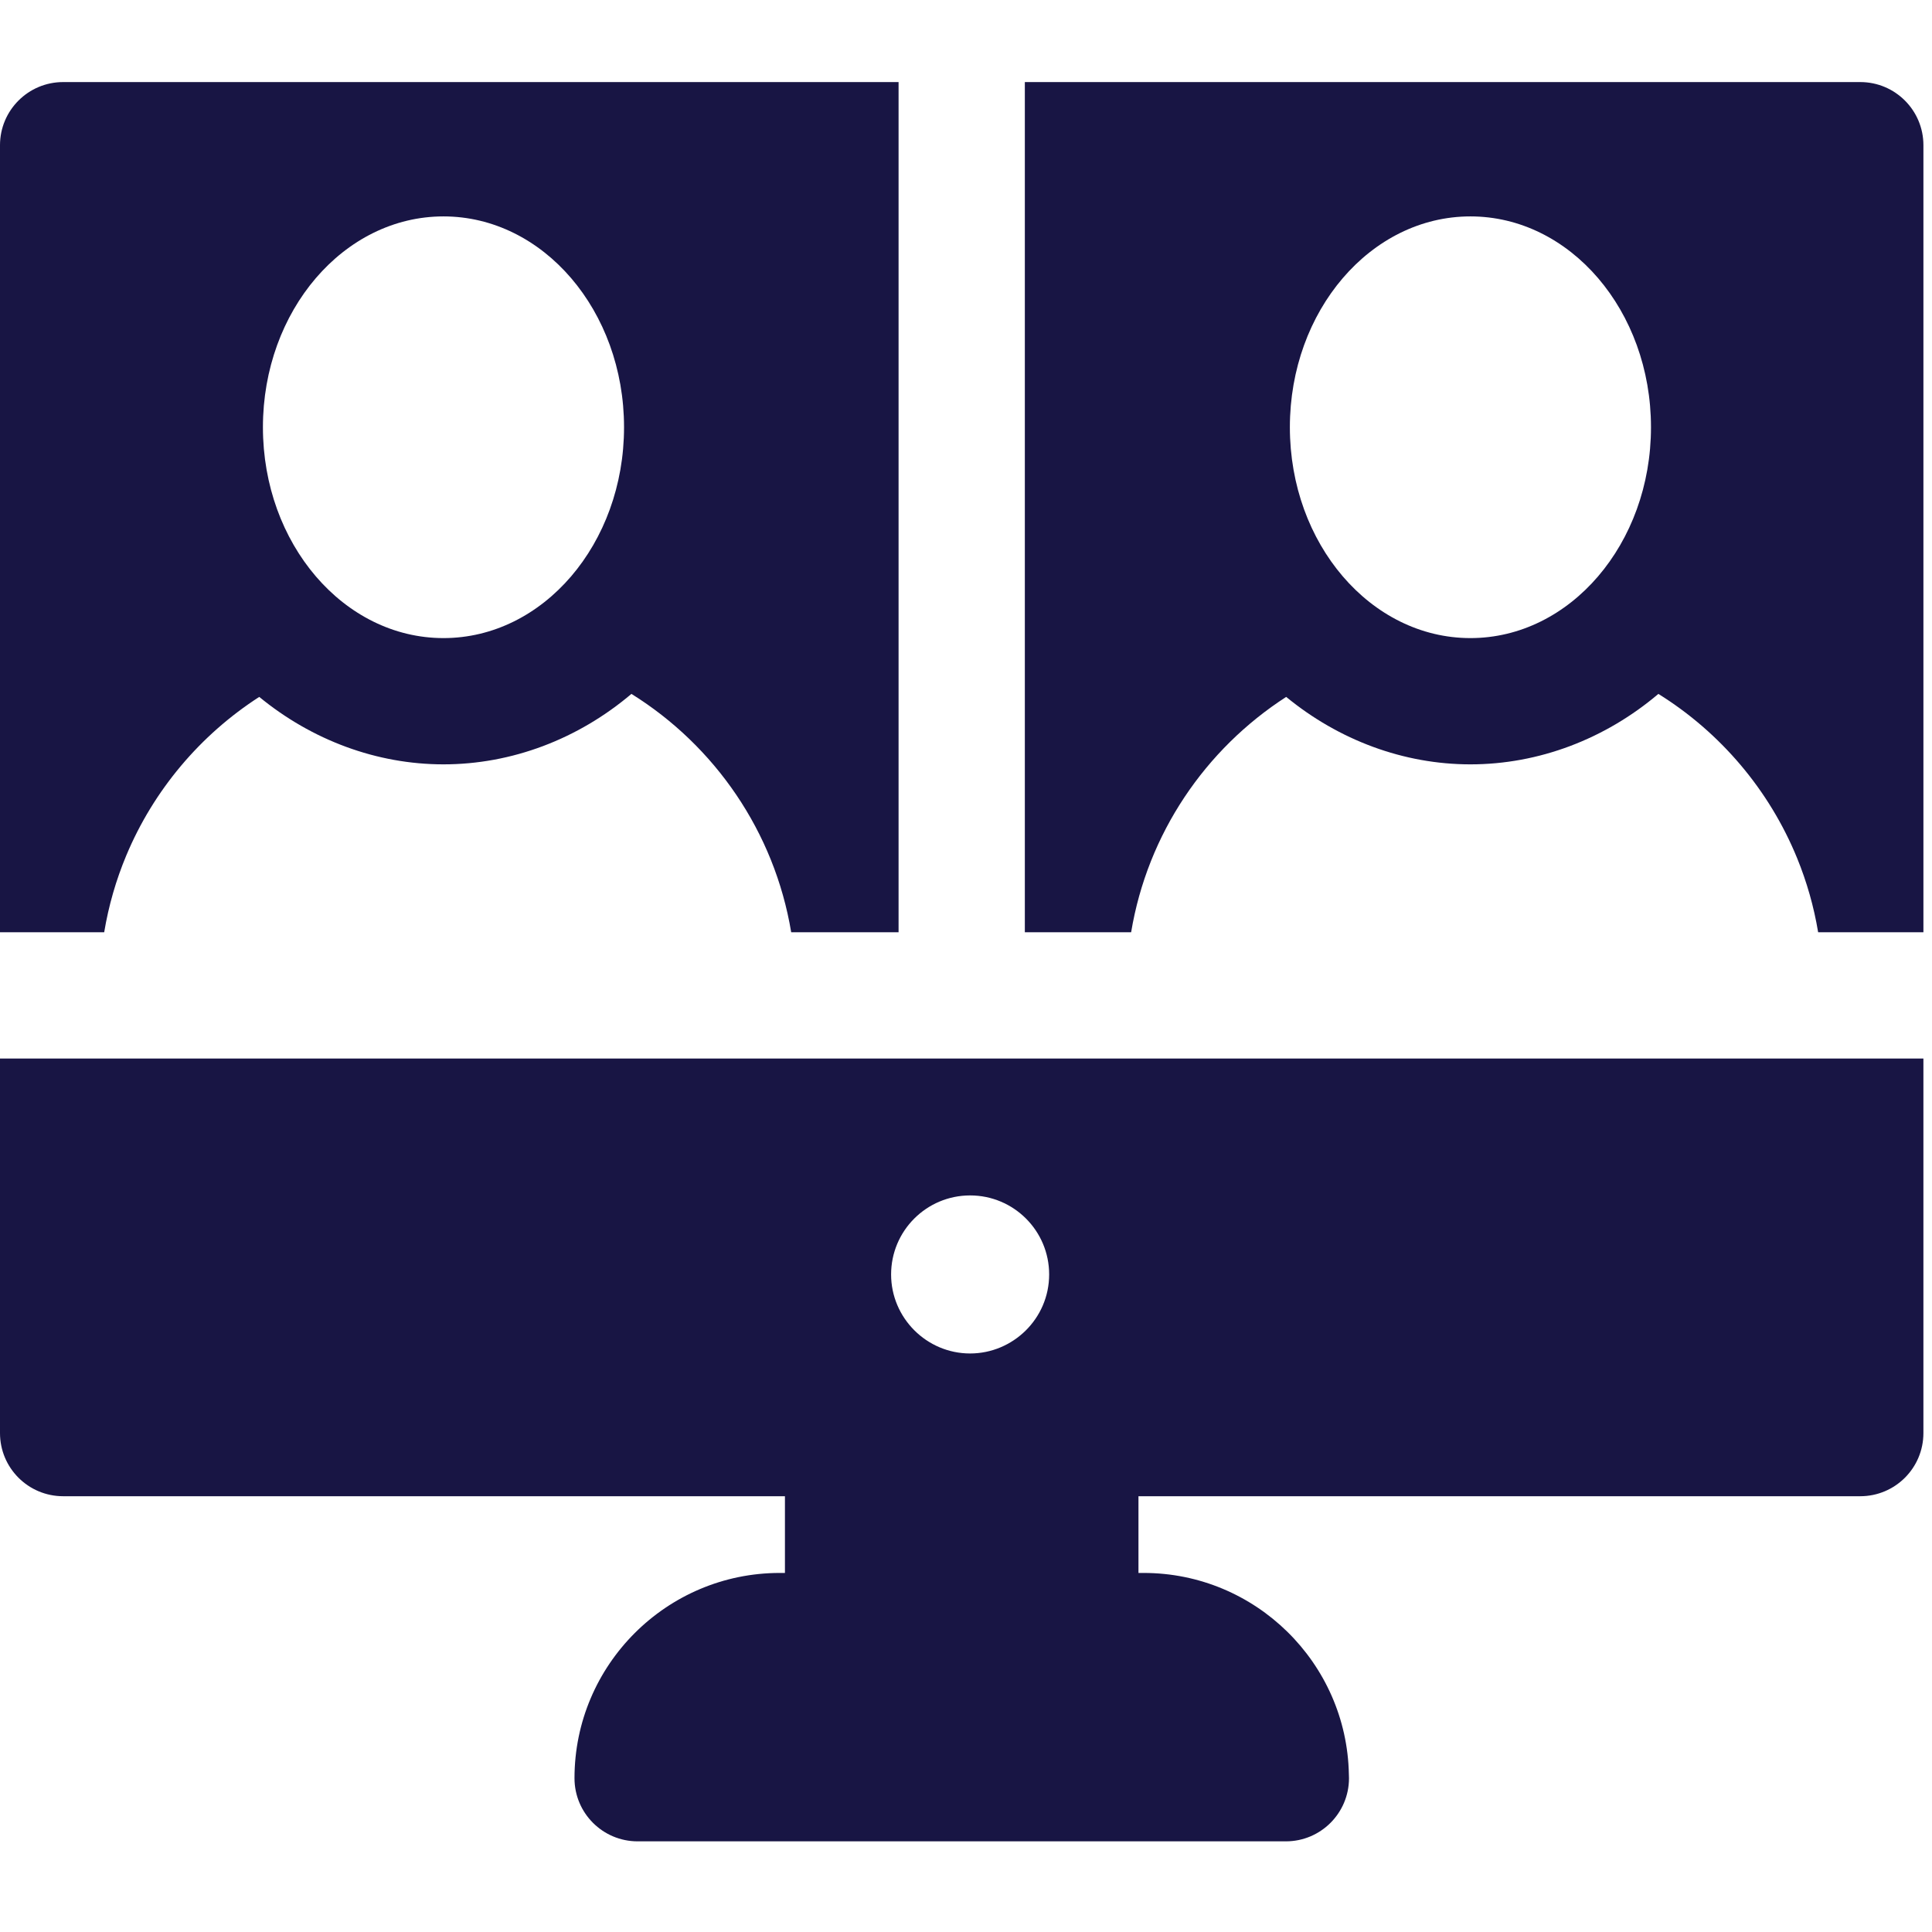
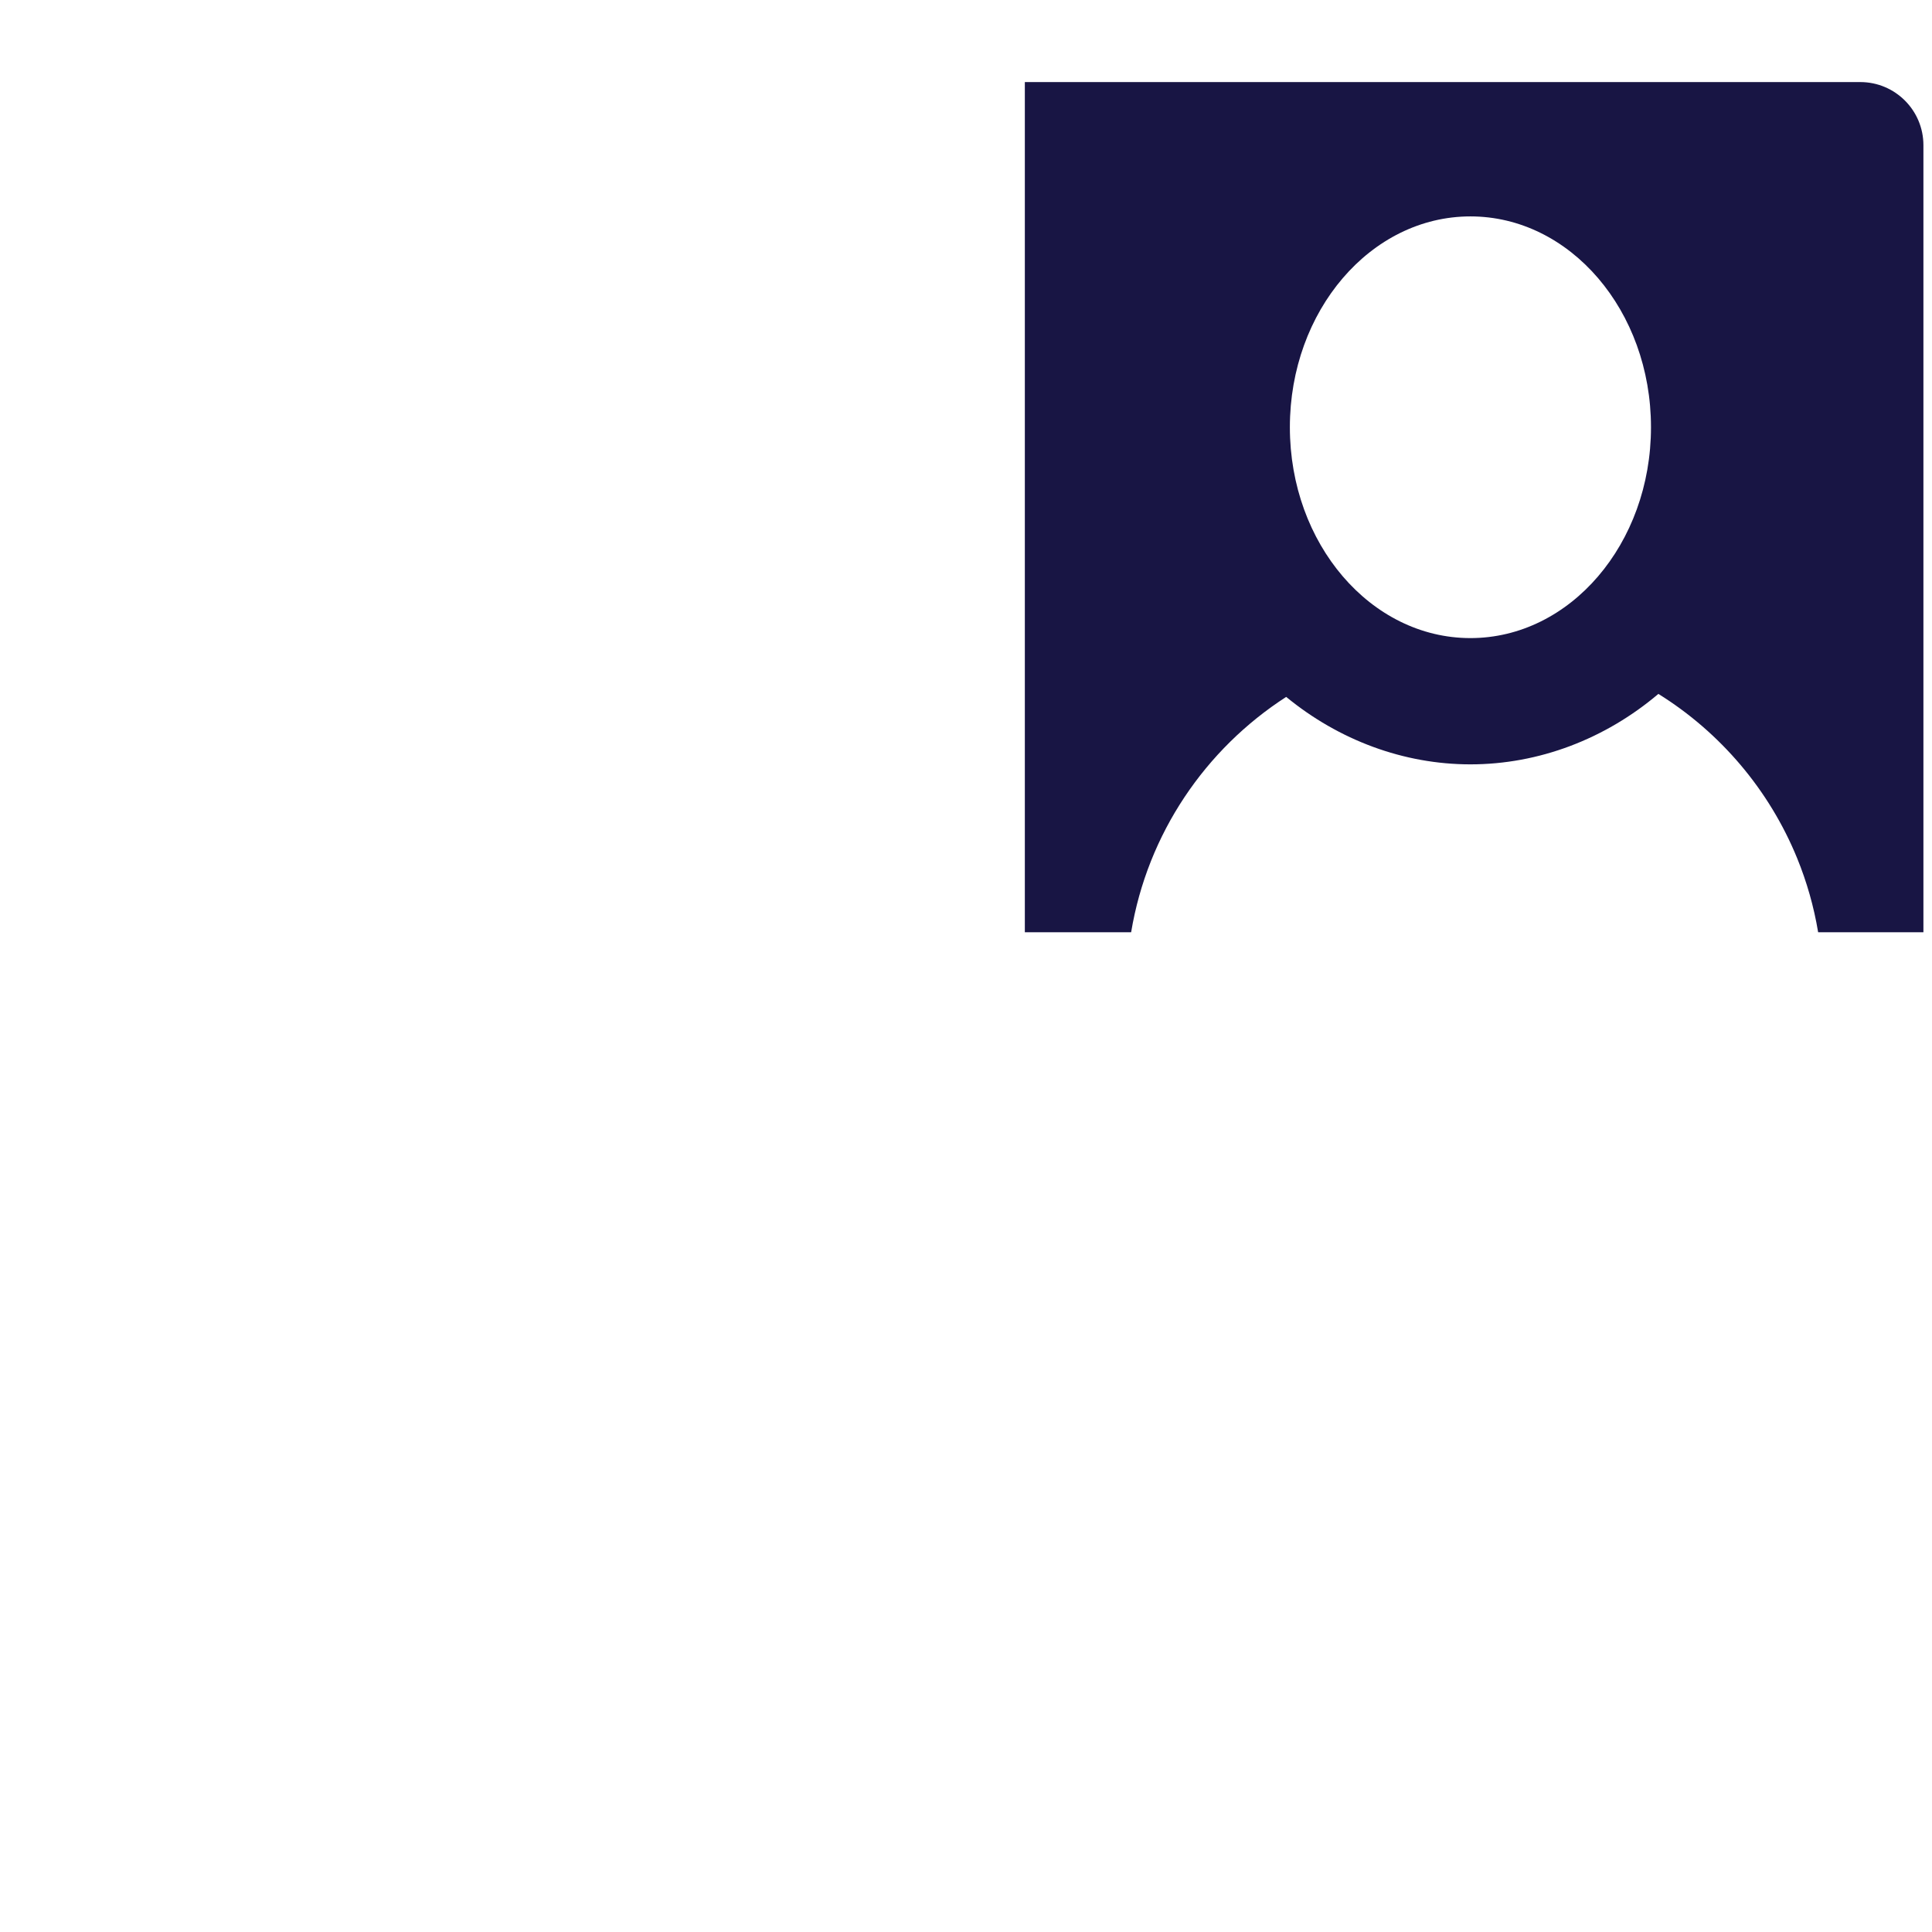
<svg xmlns="http://www.w3.org/2000/svg" version="1.1" id="Layer_1" x="0px" y="0px" viewBox="0 0 18 18" style="enable-background:new 0 0 512 512" xml:space="preserve" width="18" height="18" fill="#181544">
  <g transform="matrix(0.035,0,0,0.035,0,0)" fill="#181544">
    <g fill="#181544">
      <g fill="#181544">
-         <path d="M478.39,281.768H33.61H0v99.711c0,9.281,7.524,16.805,16.805,16.805h192.14v20.422h-1.377    c-30.13,0-54.641,24.512-54.641,54.642c0,9.281,7.524,16.805,16.805,16.805h172.534c0.011,0,0.017,0,0.022,0    c9.282,0,16.805-7.524,16.805-16.805c0-0.353-0.01-0.704-0.031-1.052c-0.562-29.646-24.854-53.59-54.632-53.59h-1.377v-20.422    h192.14c9.281,0,16.805-7.524,16.805-16.805v-99.711H478.39z M258.241,360.286c-11.592,0-21.036-9.476-21.036-21.036    c0-11.618,9.418-21.036,21.036-21.036c11.618,0,21.036,9.418,21.036,21.036C279.276,351.014,269.64,360.286,258.241,360.286z" fill="#181544" />
-       </g>
+         </g>
    </g>
    <g fill="#181544">
      <g fill="#181544">
-         <path d="M16.805,21.847C7.524,21.847,0,29.371,0,38.652v209.505h27.735c1.183-7.114,3.171-13.953,5.875-20.422    c7.28-17.408,19.716-32.112,35.4-42.224c14.031,11.523,31.284,17.955,49.042,17.955c18.174,0,35.829-6.72,50.033-18.756    c22.166,13.795,38.074,36.679,42.525,63.447h28.585c0-11.491,0-216.23,0-226.311H16.805z M118.052,169.856    c-26.544,0-48.063-25.128-48.063-56.126c0-30.997,21.519-56.125,48.063-56.125c26.544,0,48.063,25.128,48.063,56.125    C166.115,144.729,144.597,169.856,118.052,169.856z" fill="#181544" />
-       </g>
+         </g>
    </g>
    <g fill="#181544">
      <g fill="#181544">
-         <path d="M495.195,21.847h-222.39c0,8.983,0,214.024,0,226.311h28.296c4.367-26.259,19.764-48.776,41.275-62.646    c14.031,11.523,31.284,17.955,49.042,17.955c18.174,0,35.829-6.72,50.033-18.756c16.493,10.264,29.514,25.561,36.94,43.746    c2.554,6.256,4.447,12.849,5.586,19.7H512V38.652C512,29.371,504.476,21.847,495.195,21.847z M391.418,169.856    c-26.544,0-48.063-25.128-48.063-56.126c0-30.997,21.519-56.125,48.063-56.125s48.063,25.128,48.063,56.125    C439.481,144.729,417.962,169.856,391.418,169.856z" fill="#181544" />
+         <path d="M495.195,21.847h-222.39c0,8.983,0,214.024,0,226.311h28.296c4.367-26.259,19.764-48.776,41.275-62.646    c14.031,11.523,31.284,17.955,49.042,17.955c18.174,0,35.829-6.72,50.033-18.756c16.493,10.264,29.514,25.561,36.94,43.746    c2.554,6.256,4.447,12.849,5.586,19.7H512V38.652C512,29.371,504.476,21.847,495.195,21.847M391.418,169.856    c-26.544,0-48.063-25.128-48.063-56.126c0-30.997,21.519-56.125,48.063-56.125s48.063,25.128,48.063,56.125    C439.481,144.729,417.962,169.856,391.418,169.856z" fill="#181544" />
      </g>
    </g>
    <g fill="#181544">
</g>
    <g fill="#181544">
</g>
    <g fill="#181544">
</g>
    <g fill="#181544">
</g>
    <g fill="#181544">
</g>
    <g fill="#181544">
</g>
    <g fill="#181544">
</g>
    <g fill="#181544">
</g>
    <g fill="#181544">
</g>
    <g fill="#181544">
</g>
    <g fill="#181544">
</g>
    <g fill="#181544">
</g>
    <g fill="#181544">
</g>
    <g fill="#181544">
</g>
    <g fill="#181544">
</g>
  </g>
</svg>